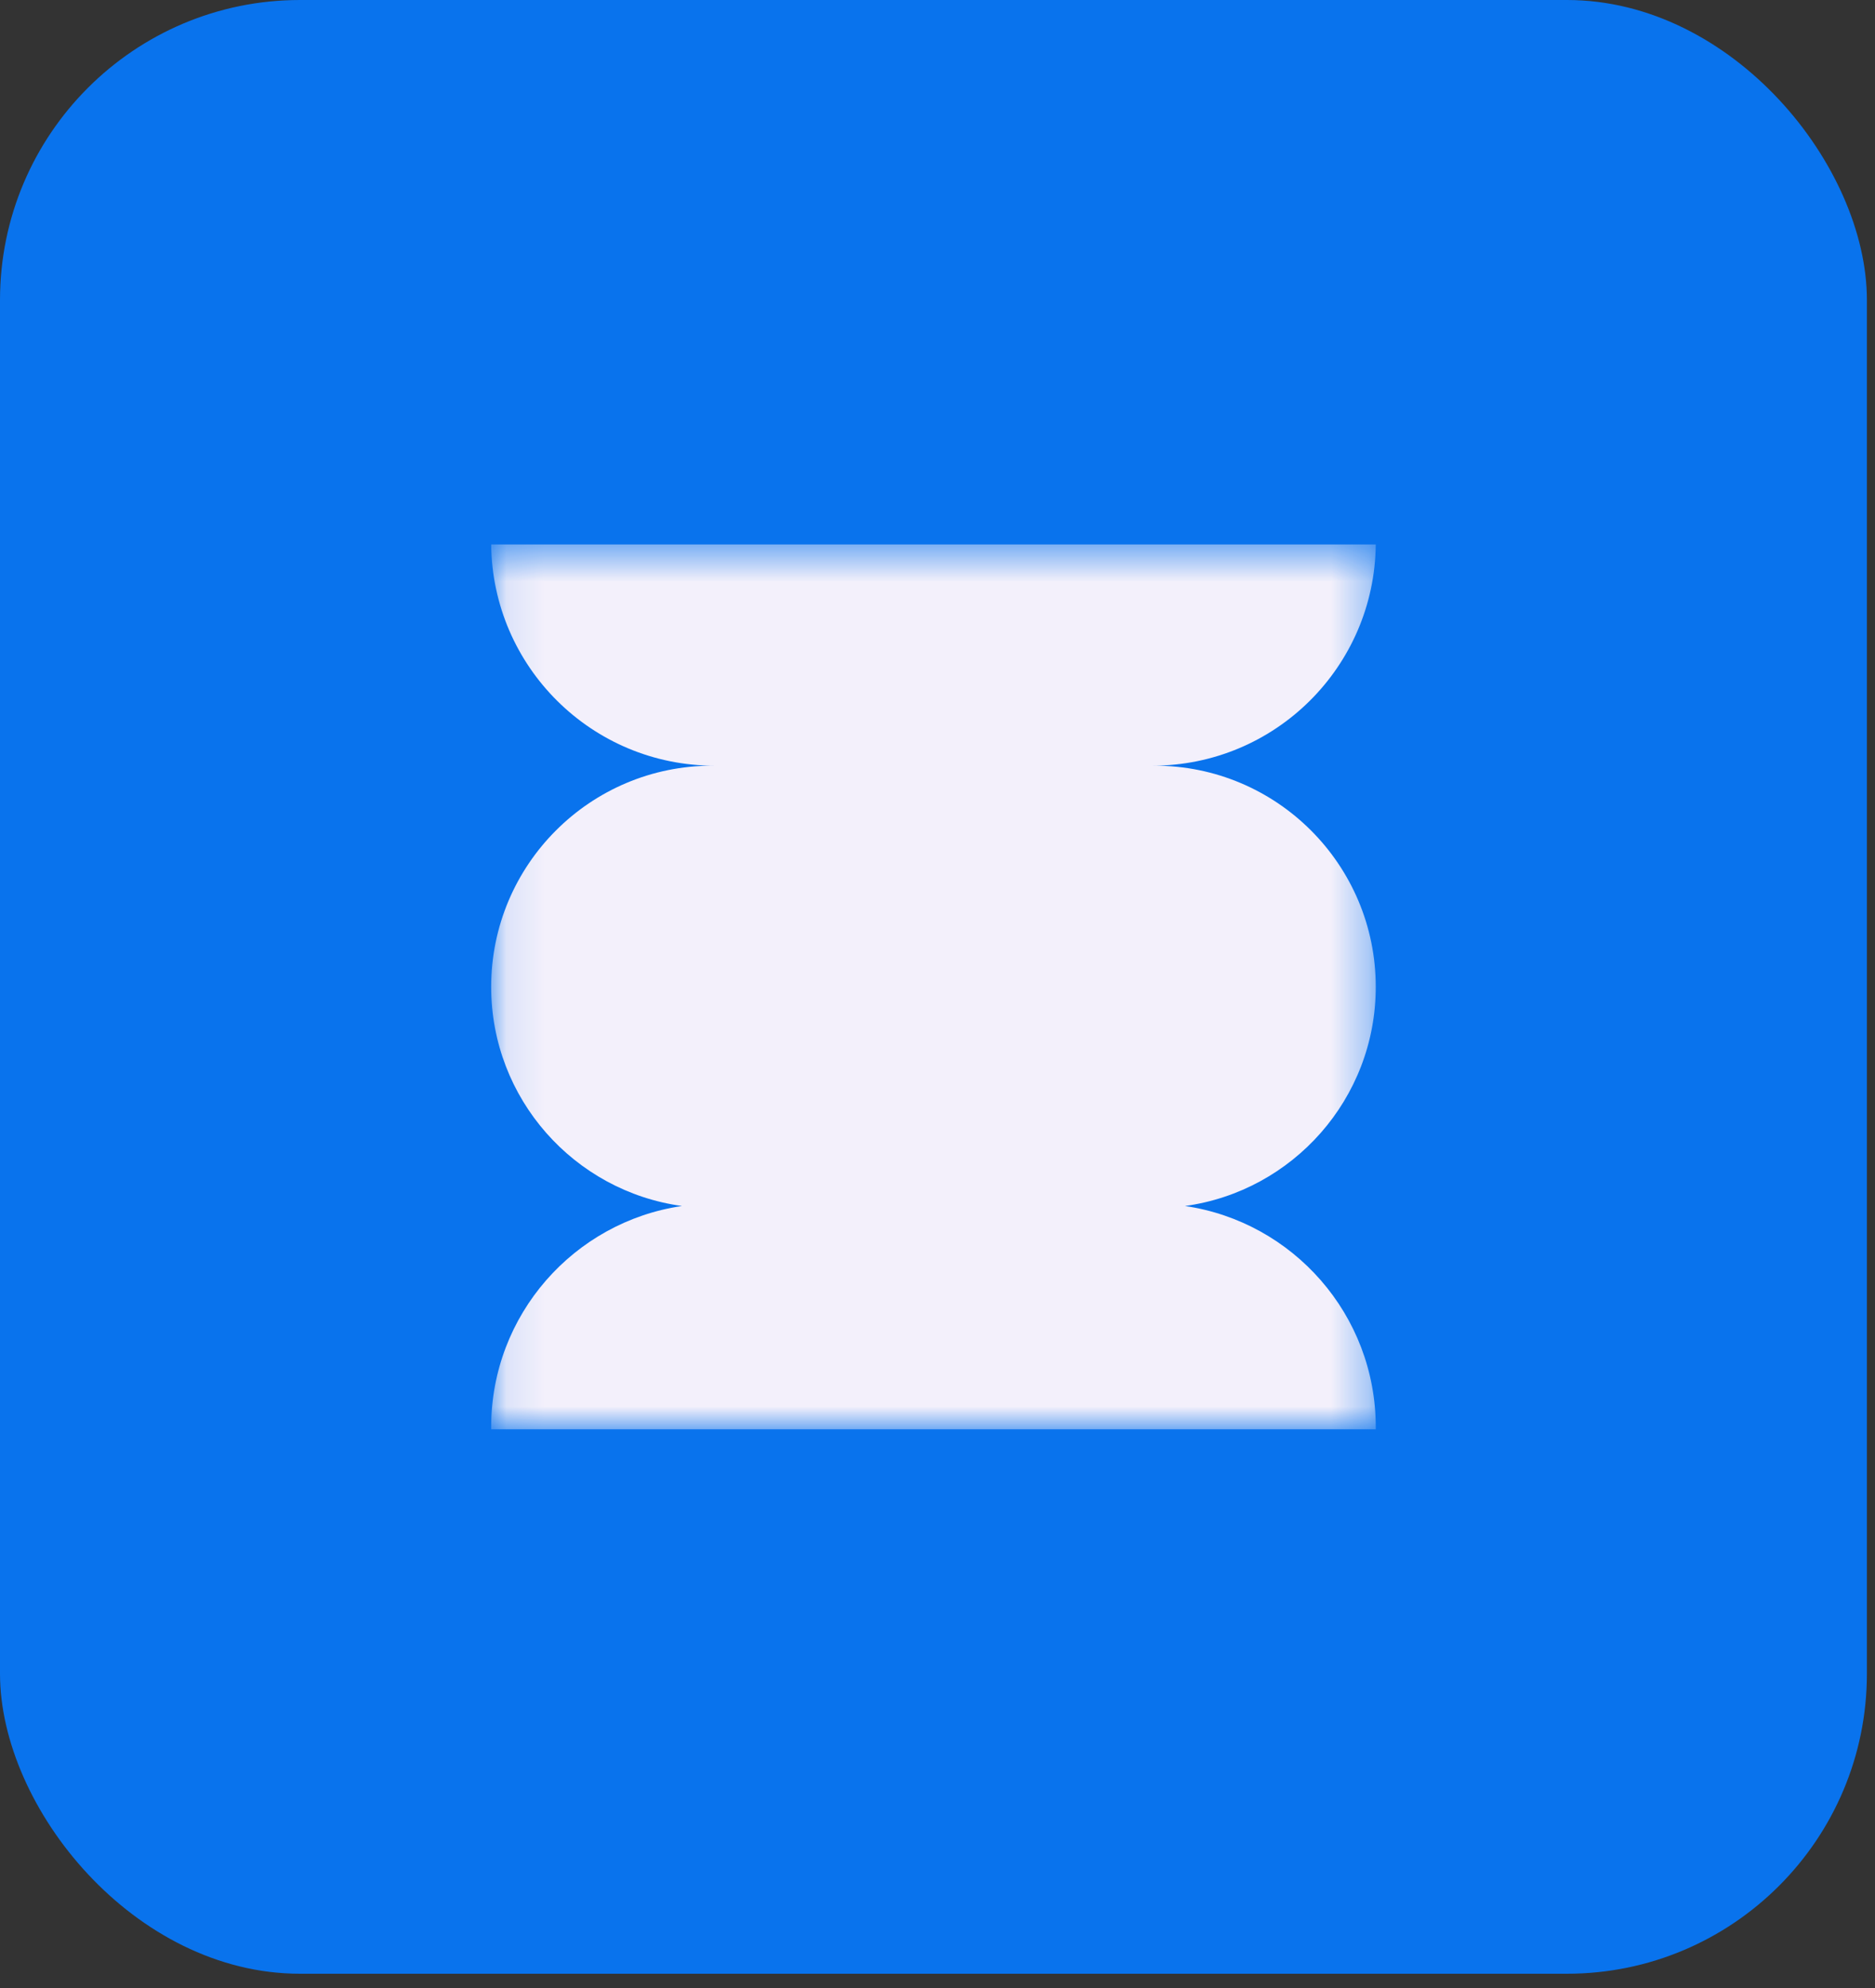
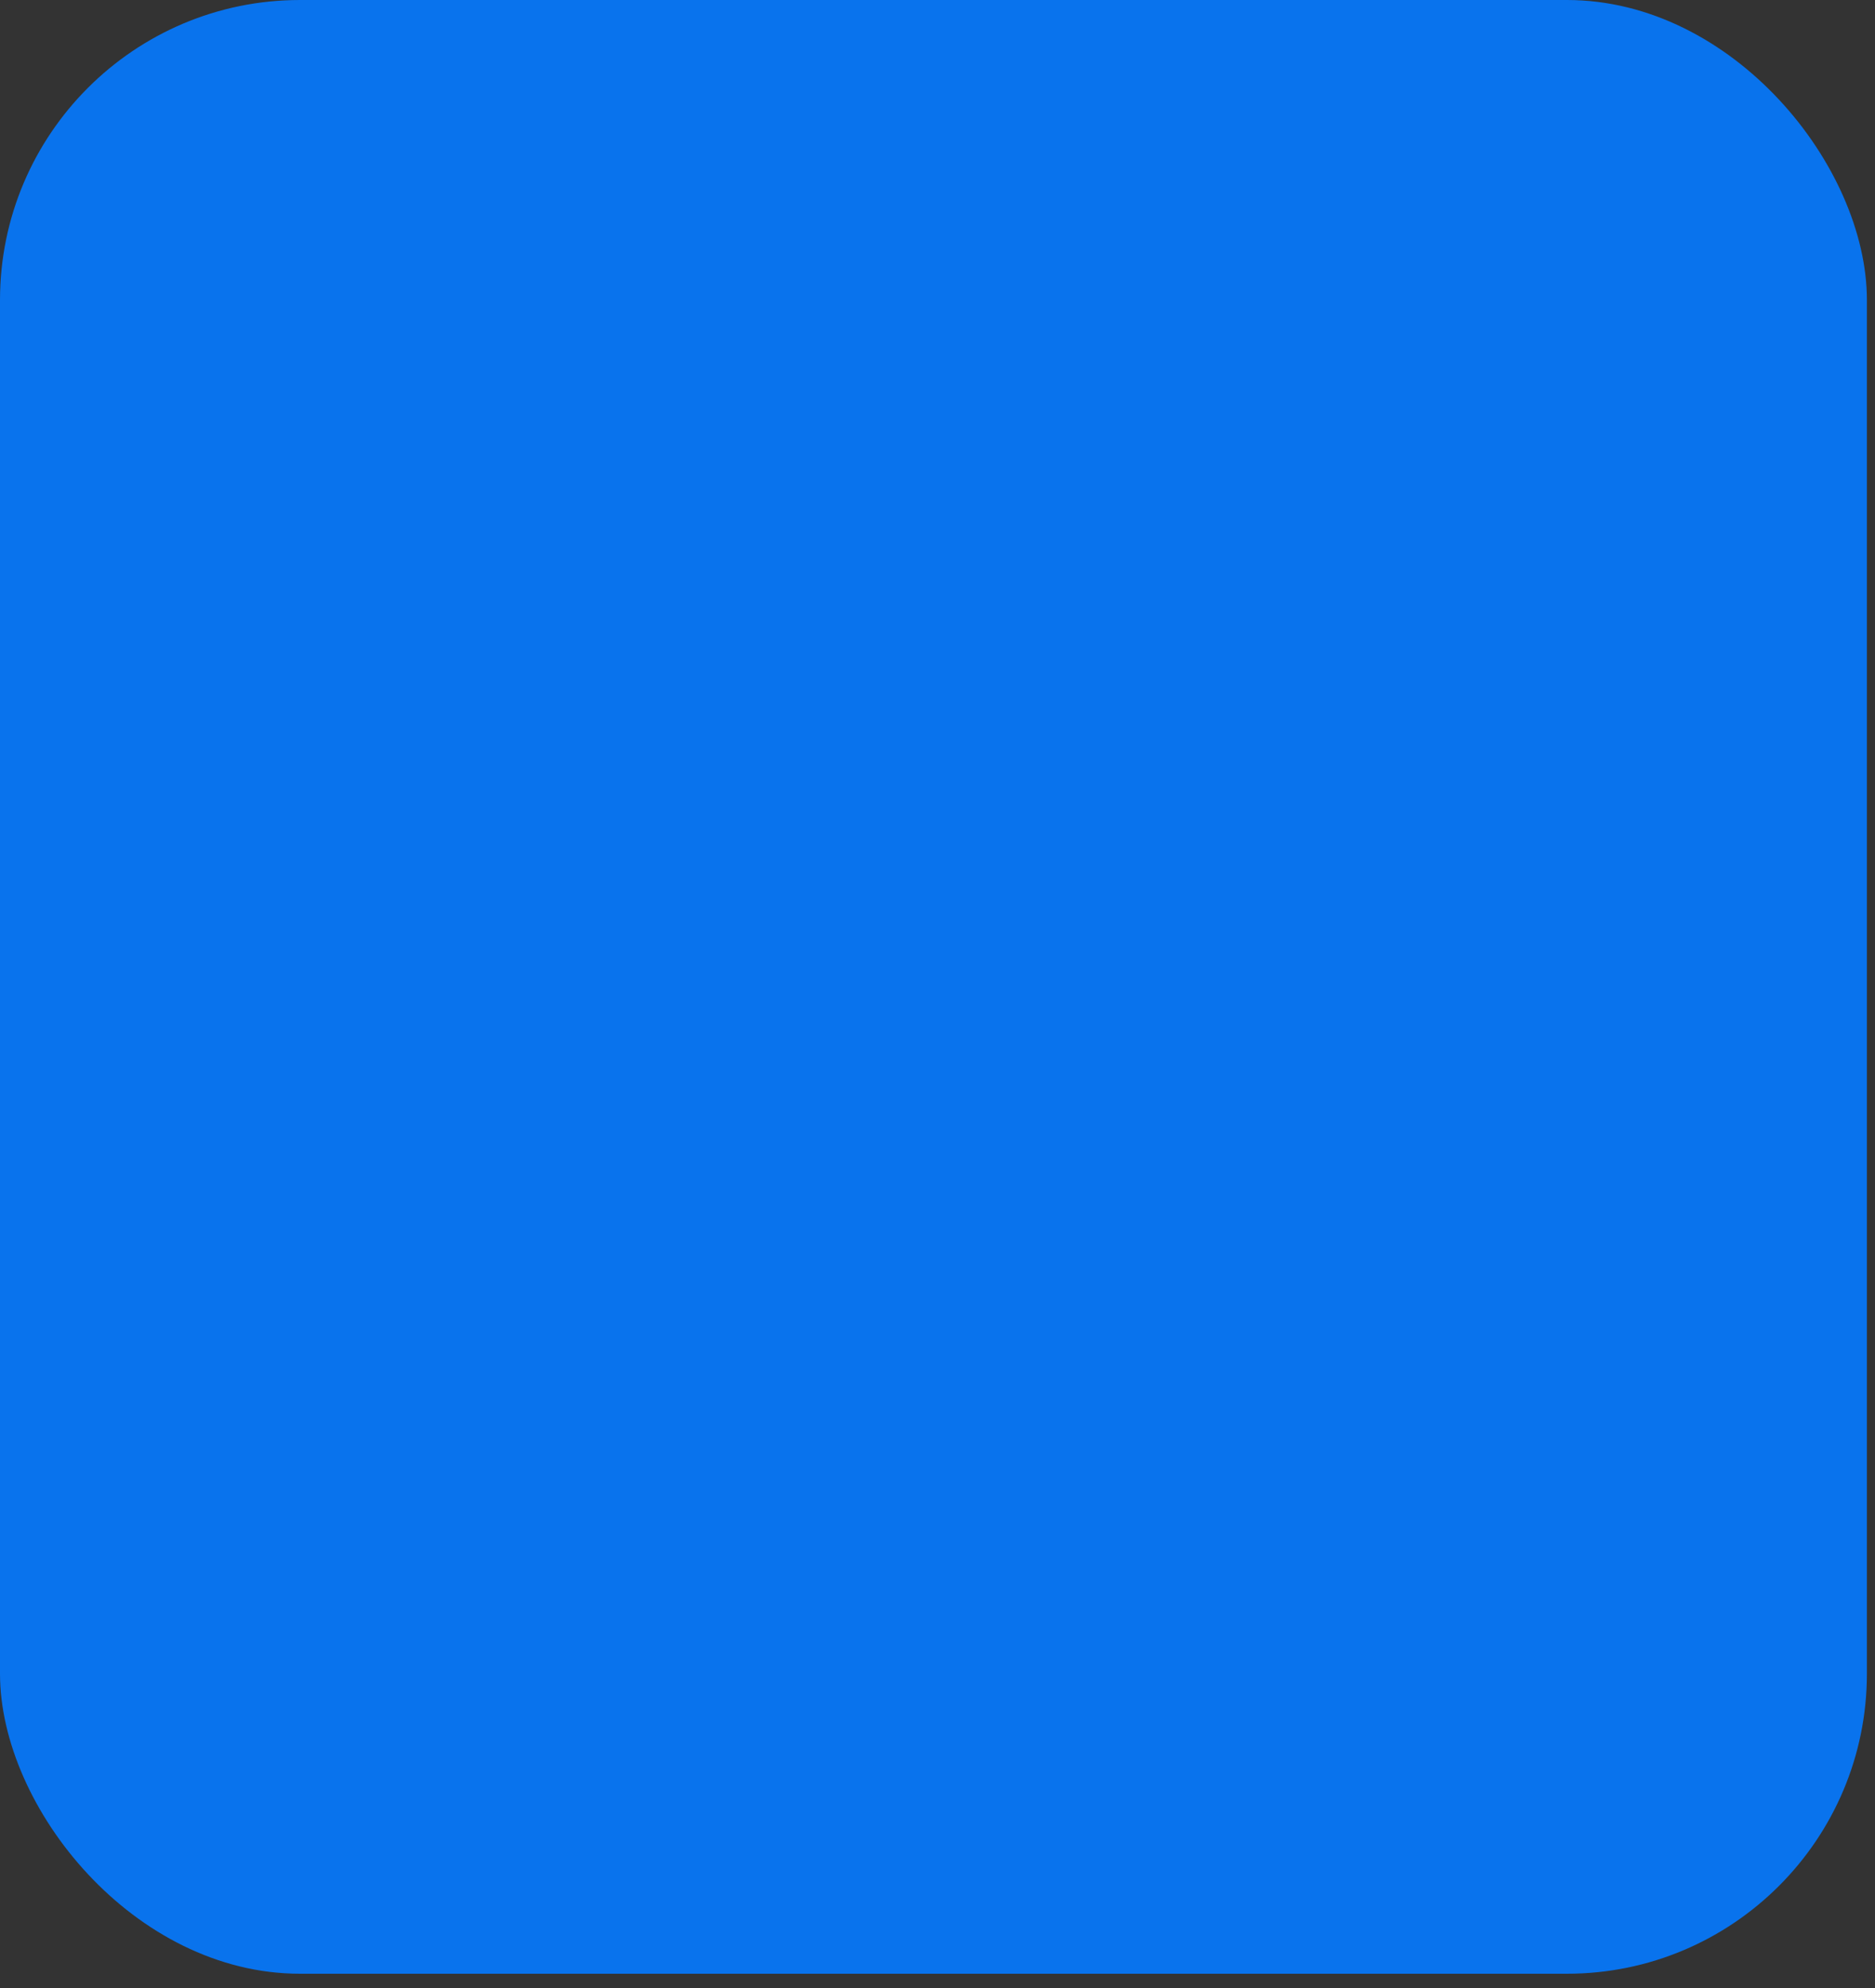
<svg xmlns="http://www.w3.org/2000/svg" width="50" height="53" viewBox="0 0 50 53" fill="none">
  <rect x="0" y="0" width="50" height="53" fill="#333333" stroke="none" />
  <rect width="49.784" height="52.62" rx="8" fill="#0973ED" />
  <mask id="mask0_110_7" style="mask-type:luminance" maskUnits="userSpaceOnUse" x="13" y="14" width="24" height="25">
    <path d="M36.687 14.515H13.098V38.105H36.687V14.515Z" fill="white" />
  </mask>
  <g mask="url(#mask0_110_7)">
-     <path fill-rule="evenodd" clip-rule="evenodd" d="M13.098 38.105C13.098 38.085 13.098 38.066 13.098 38.046C13.098 35.051 15.308 32.573 18.186 32.152C15.312 31.758 13.098 29.292 13.098 26.31C13.098 23.053 15.738 20.413 18.995 20.413H19.054C15.784 20.413 13.13 17.778 13.098 14.515H36.687C36.655 17.778 34.001 20.413 30.731 20.413H30.79C34.047 20.413 36.687 23.053 36.687 26.31C36.687 29.292 34.473 31.758 31.599 32.152C34.477 32.573 36.687 35.051 36.687 38.046C36.687 38.066 36.687 38.085 36.687 38.105H13.098Z" fill="#F3F0FB" />
-   </g>
+     </g>
</svg>